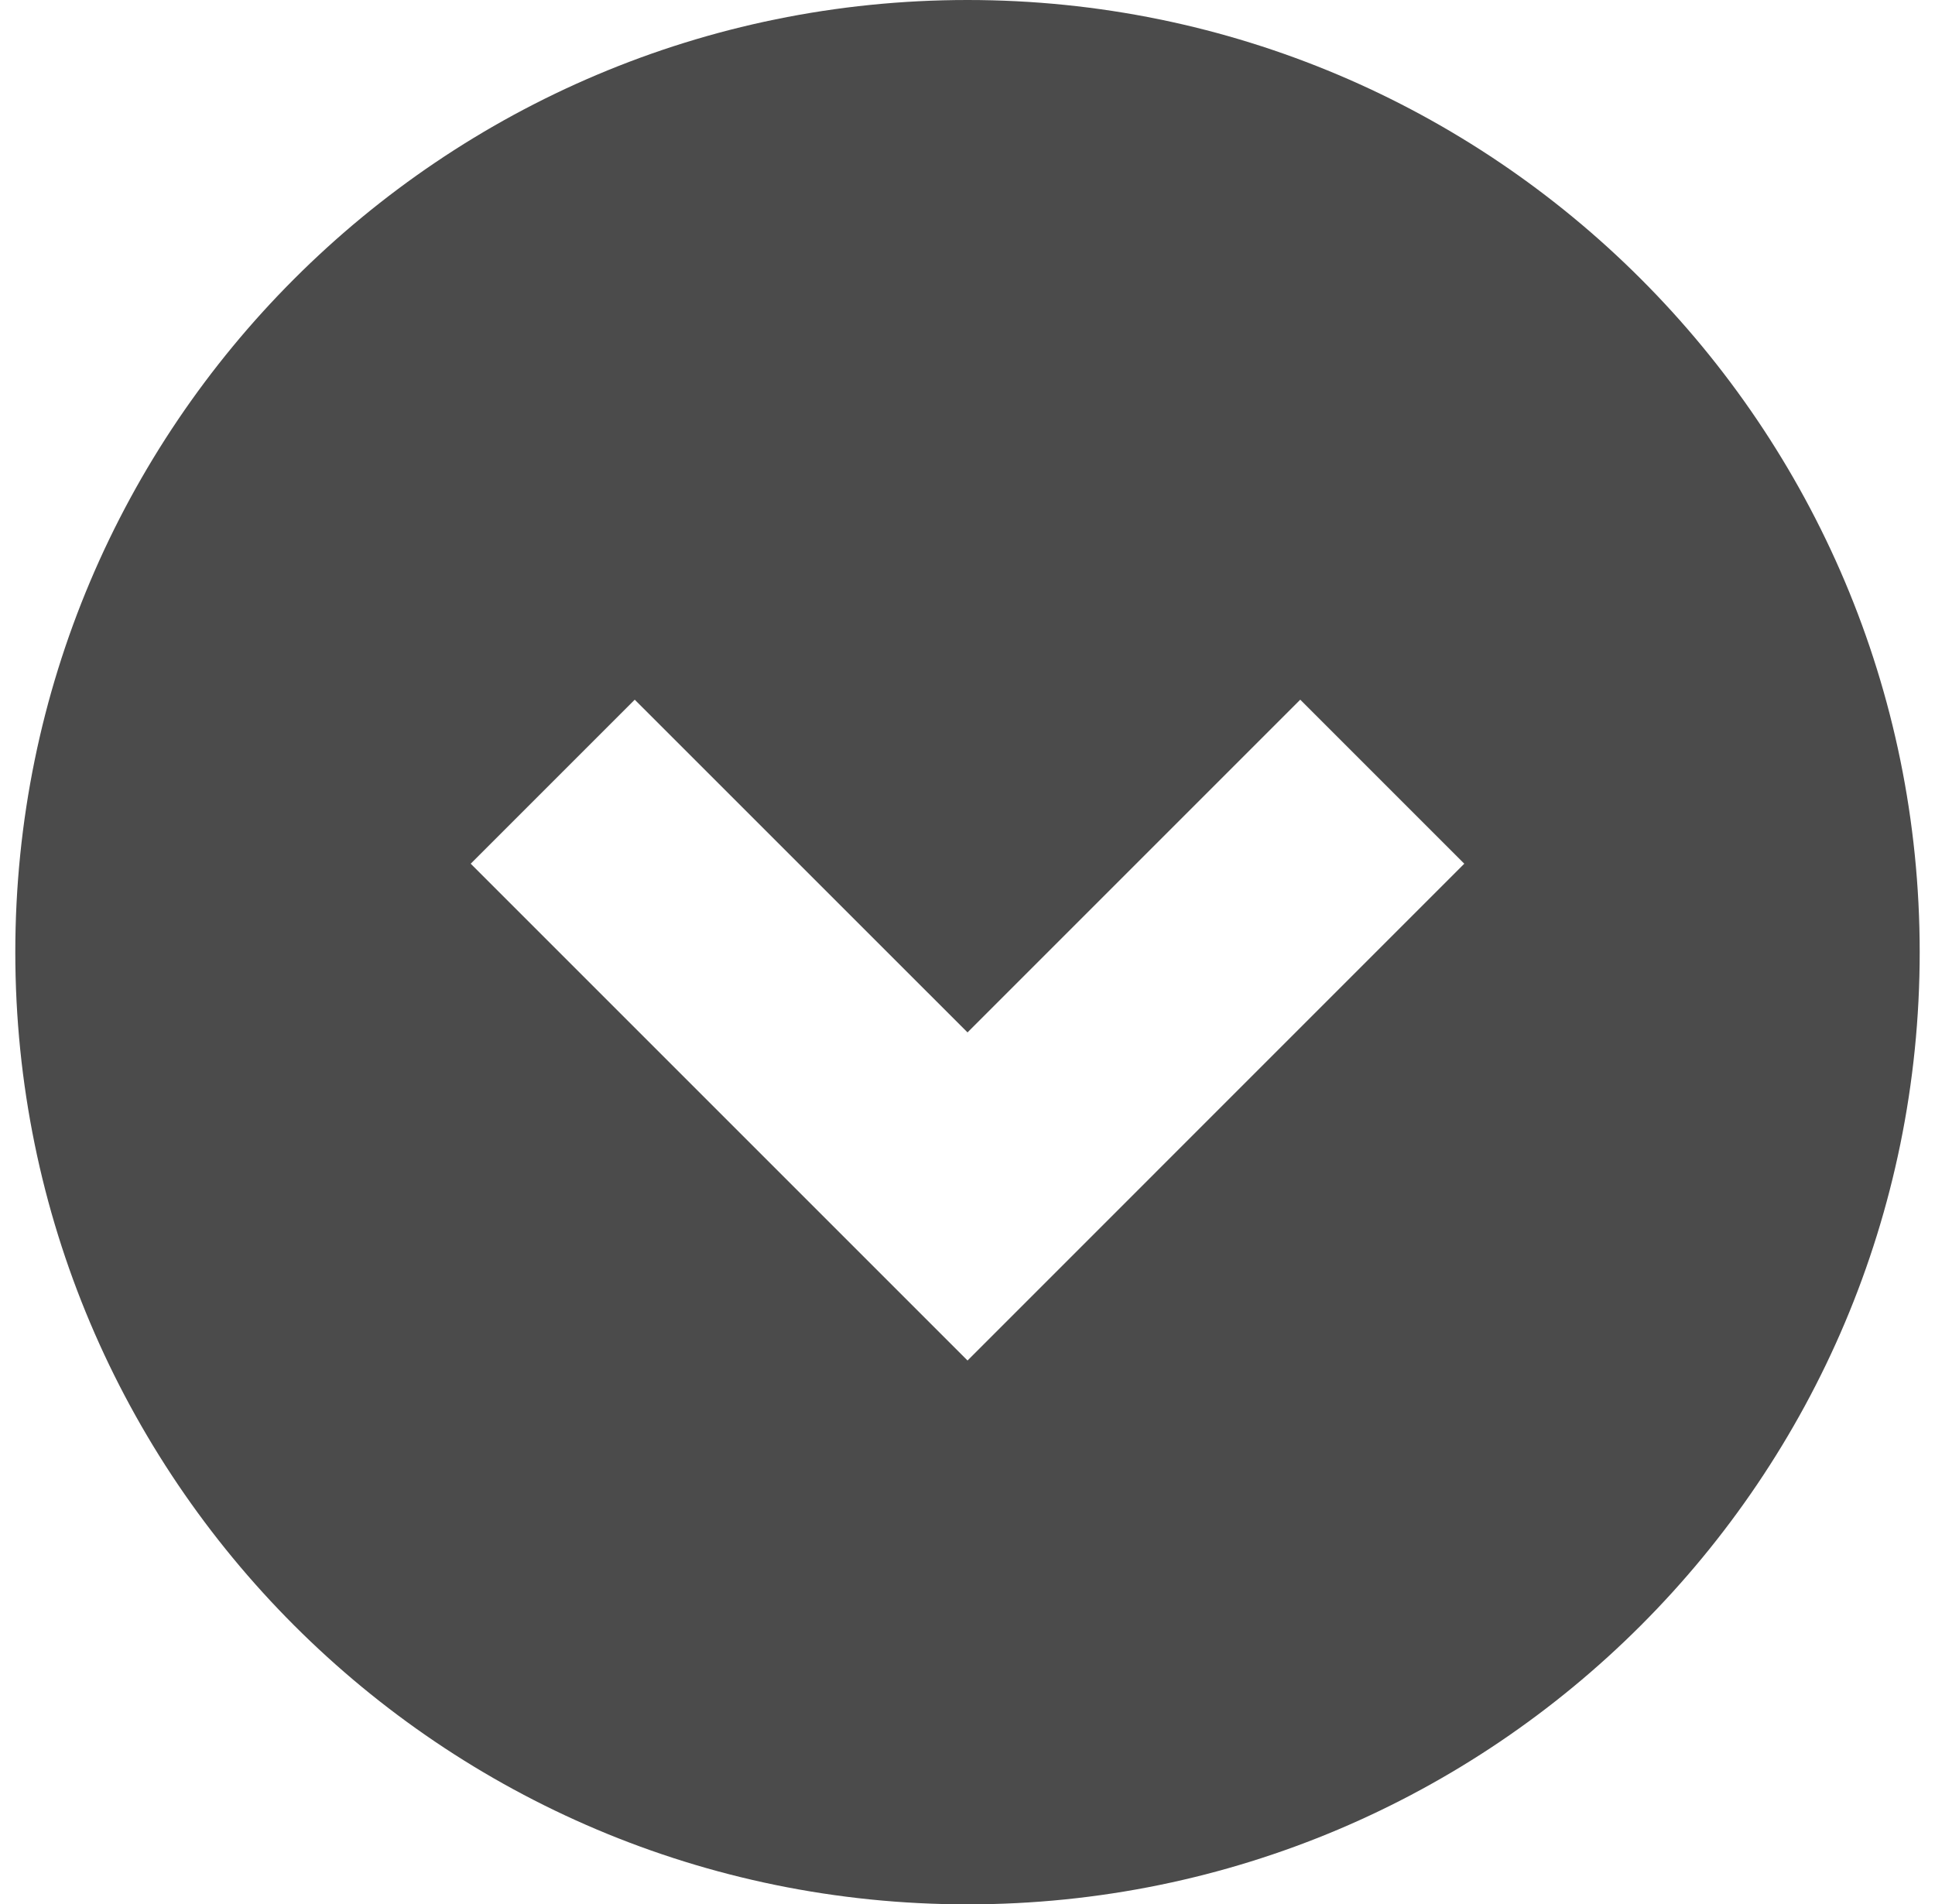
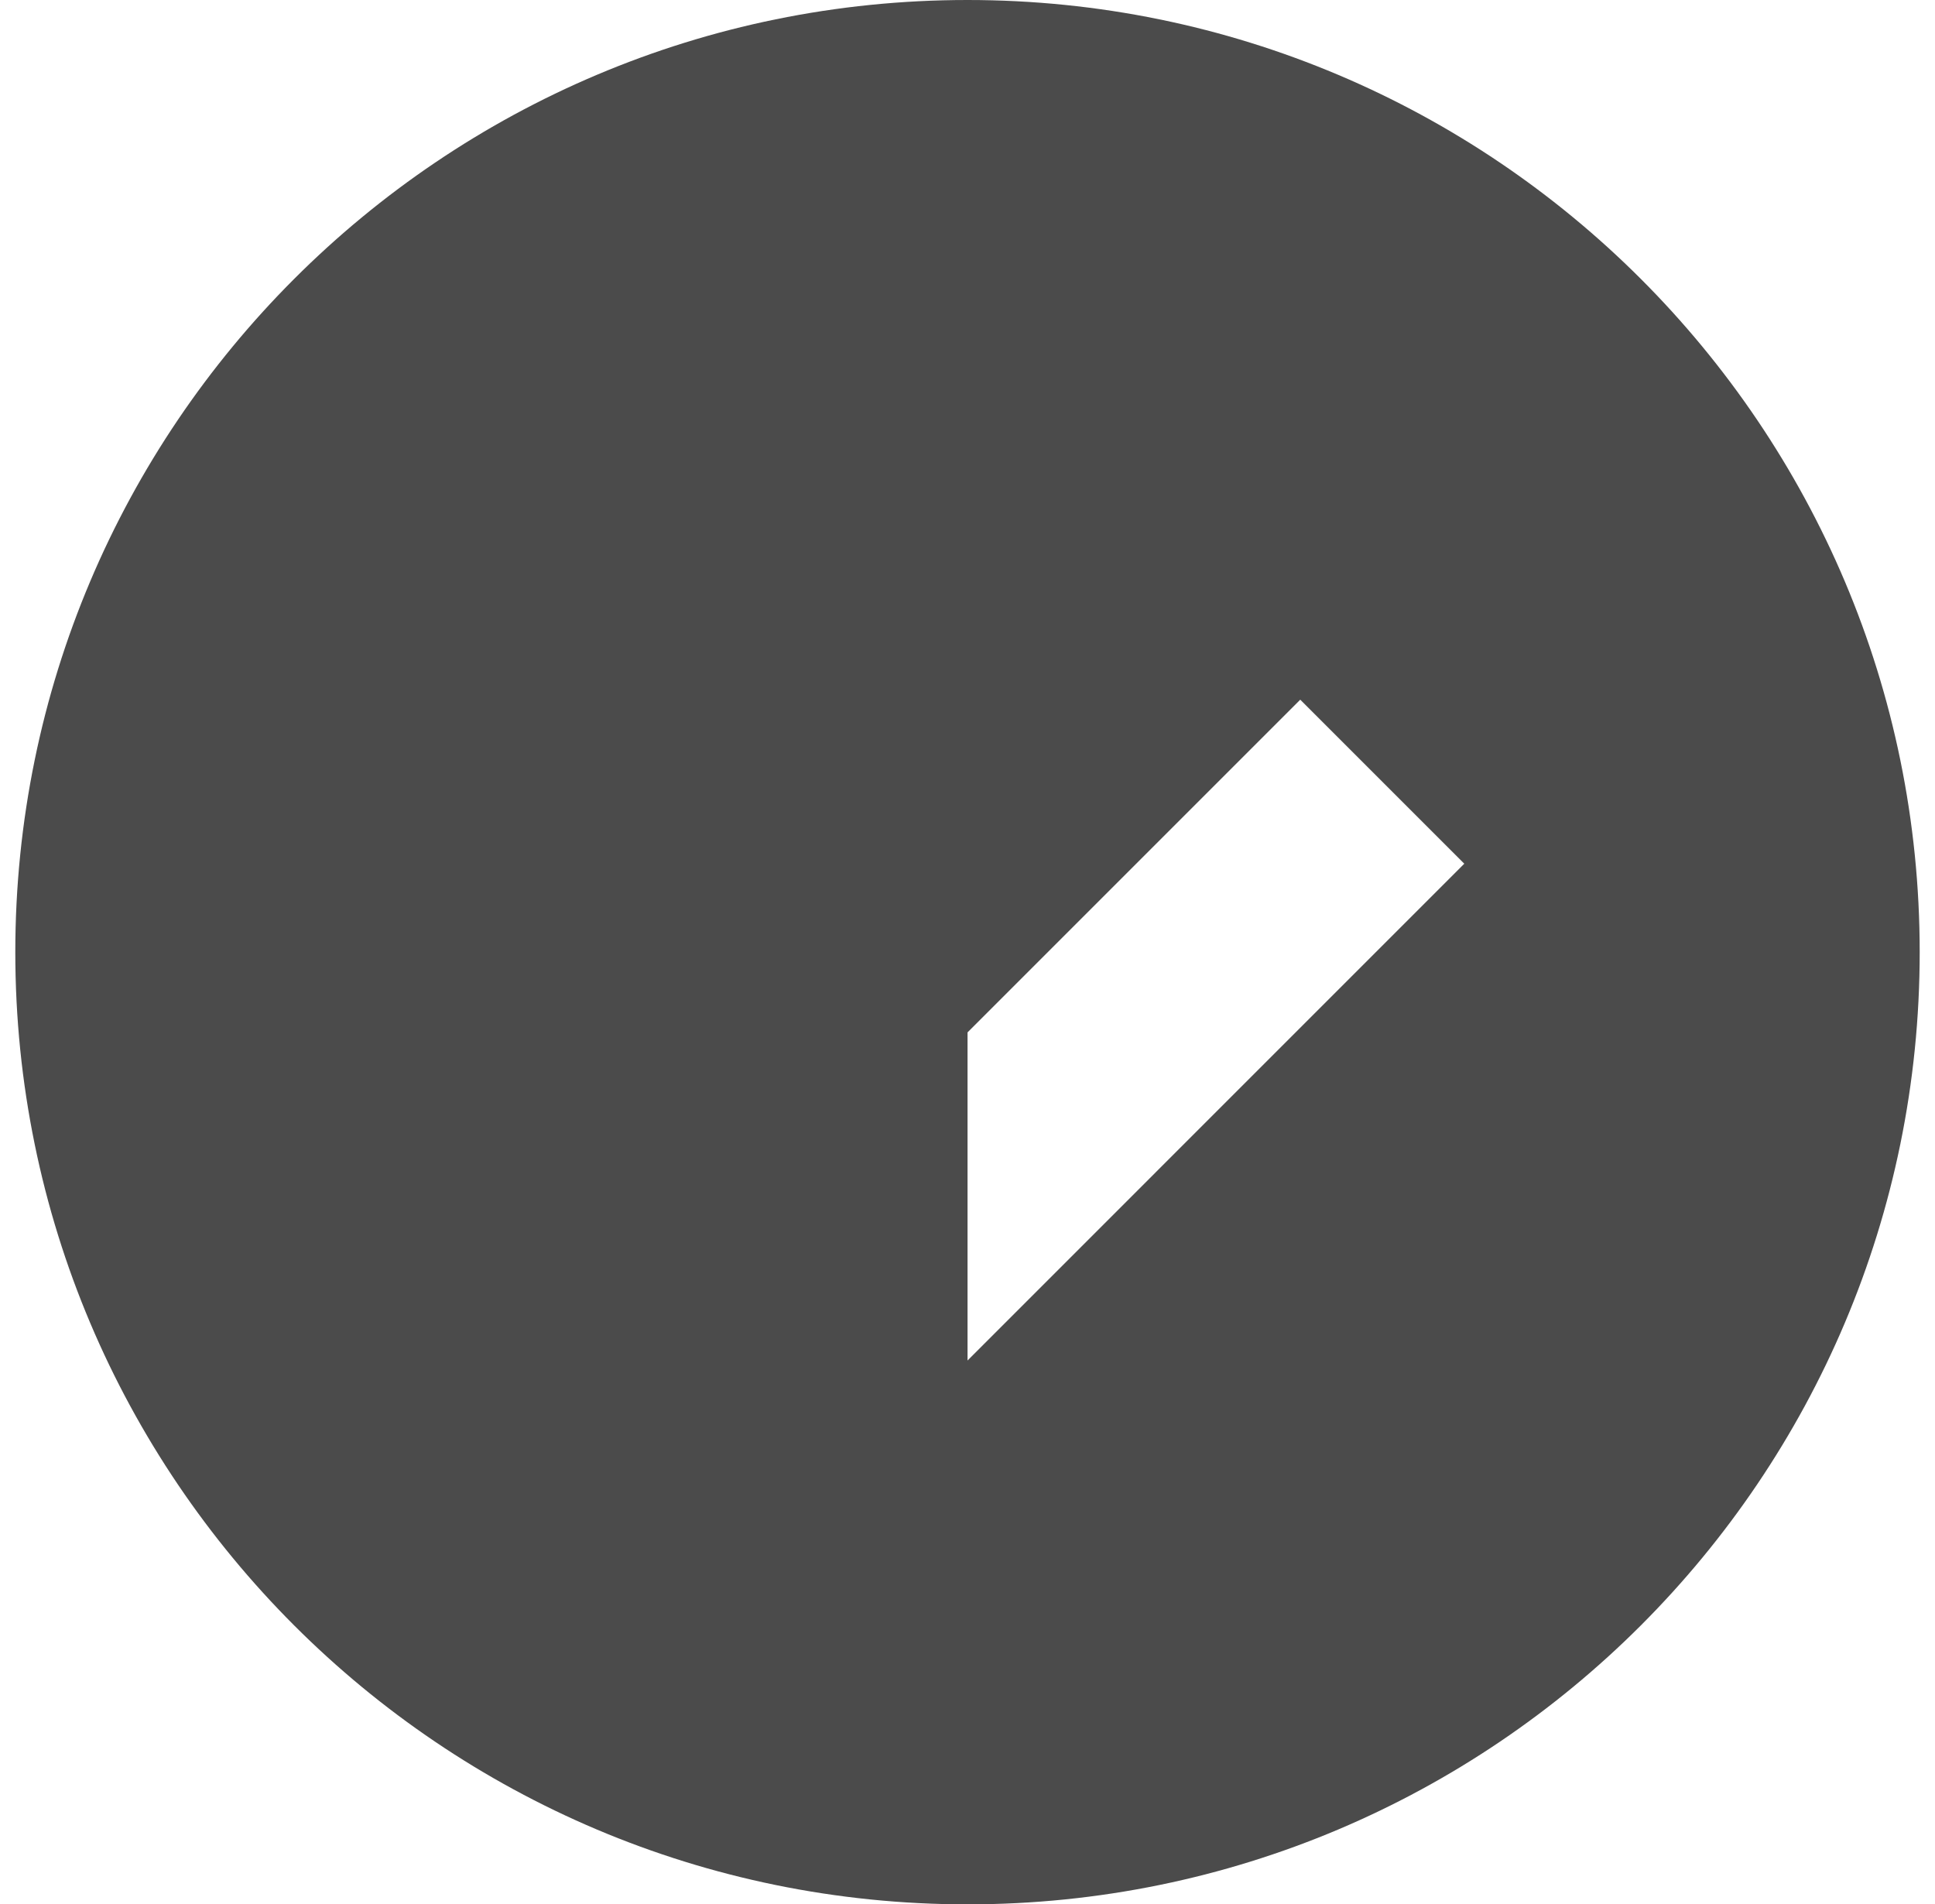
<svg xmlns="http://www.w3.org/2000/svg" version="1.1" id="_x32_" x="0px" y="0px" width="569px" height="560px" viewBox="195.5 0 569 560" enable-background="new 195.5 0 569 560" xml:space="preserve">
  <g>
-     <path fill="#4B4B4B" d="M480.01,0C325.36,0,200,125.36,200,279.99C200,434.64,325.36,560,480.01,560   C634.64,560,760,434.64,760,279.99C760,125.36,634.64,0,480.01,0z M480.01,400.074L333.917,253.982l48.23-48.231l97.861,97.843   l97.843-97.843l48.23,48.231L480.01,400.074z" />
+     <path fill="#4B4B4B" d="M480.01,0C325.36,0,200,125.36,200,279.99C200,434.64,325.36,560,480.01,560   C634.64,560,760,434.64,760,279.99C760,125.36,634.64,0,480.01,0z L333.917,253.982l48.23-48.231l97.861,97.843   l97.843-97.843l48.23,48.231L480.01,400.074z" />
  </g>
</svg>